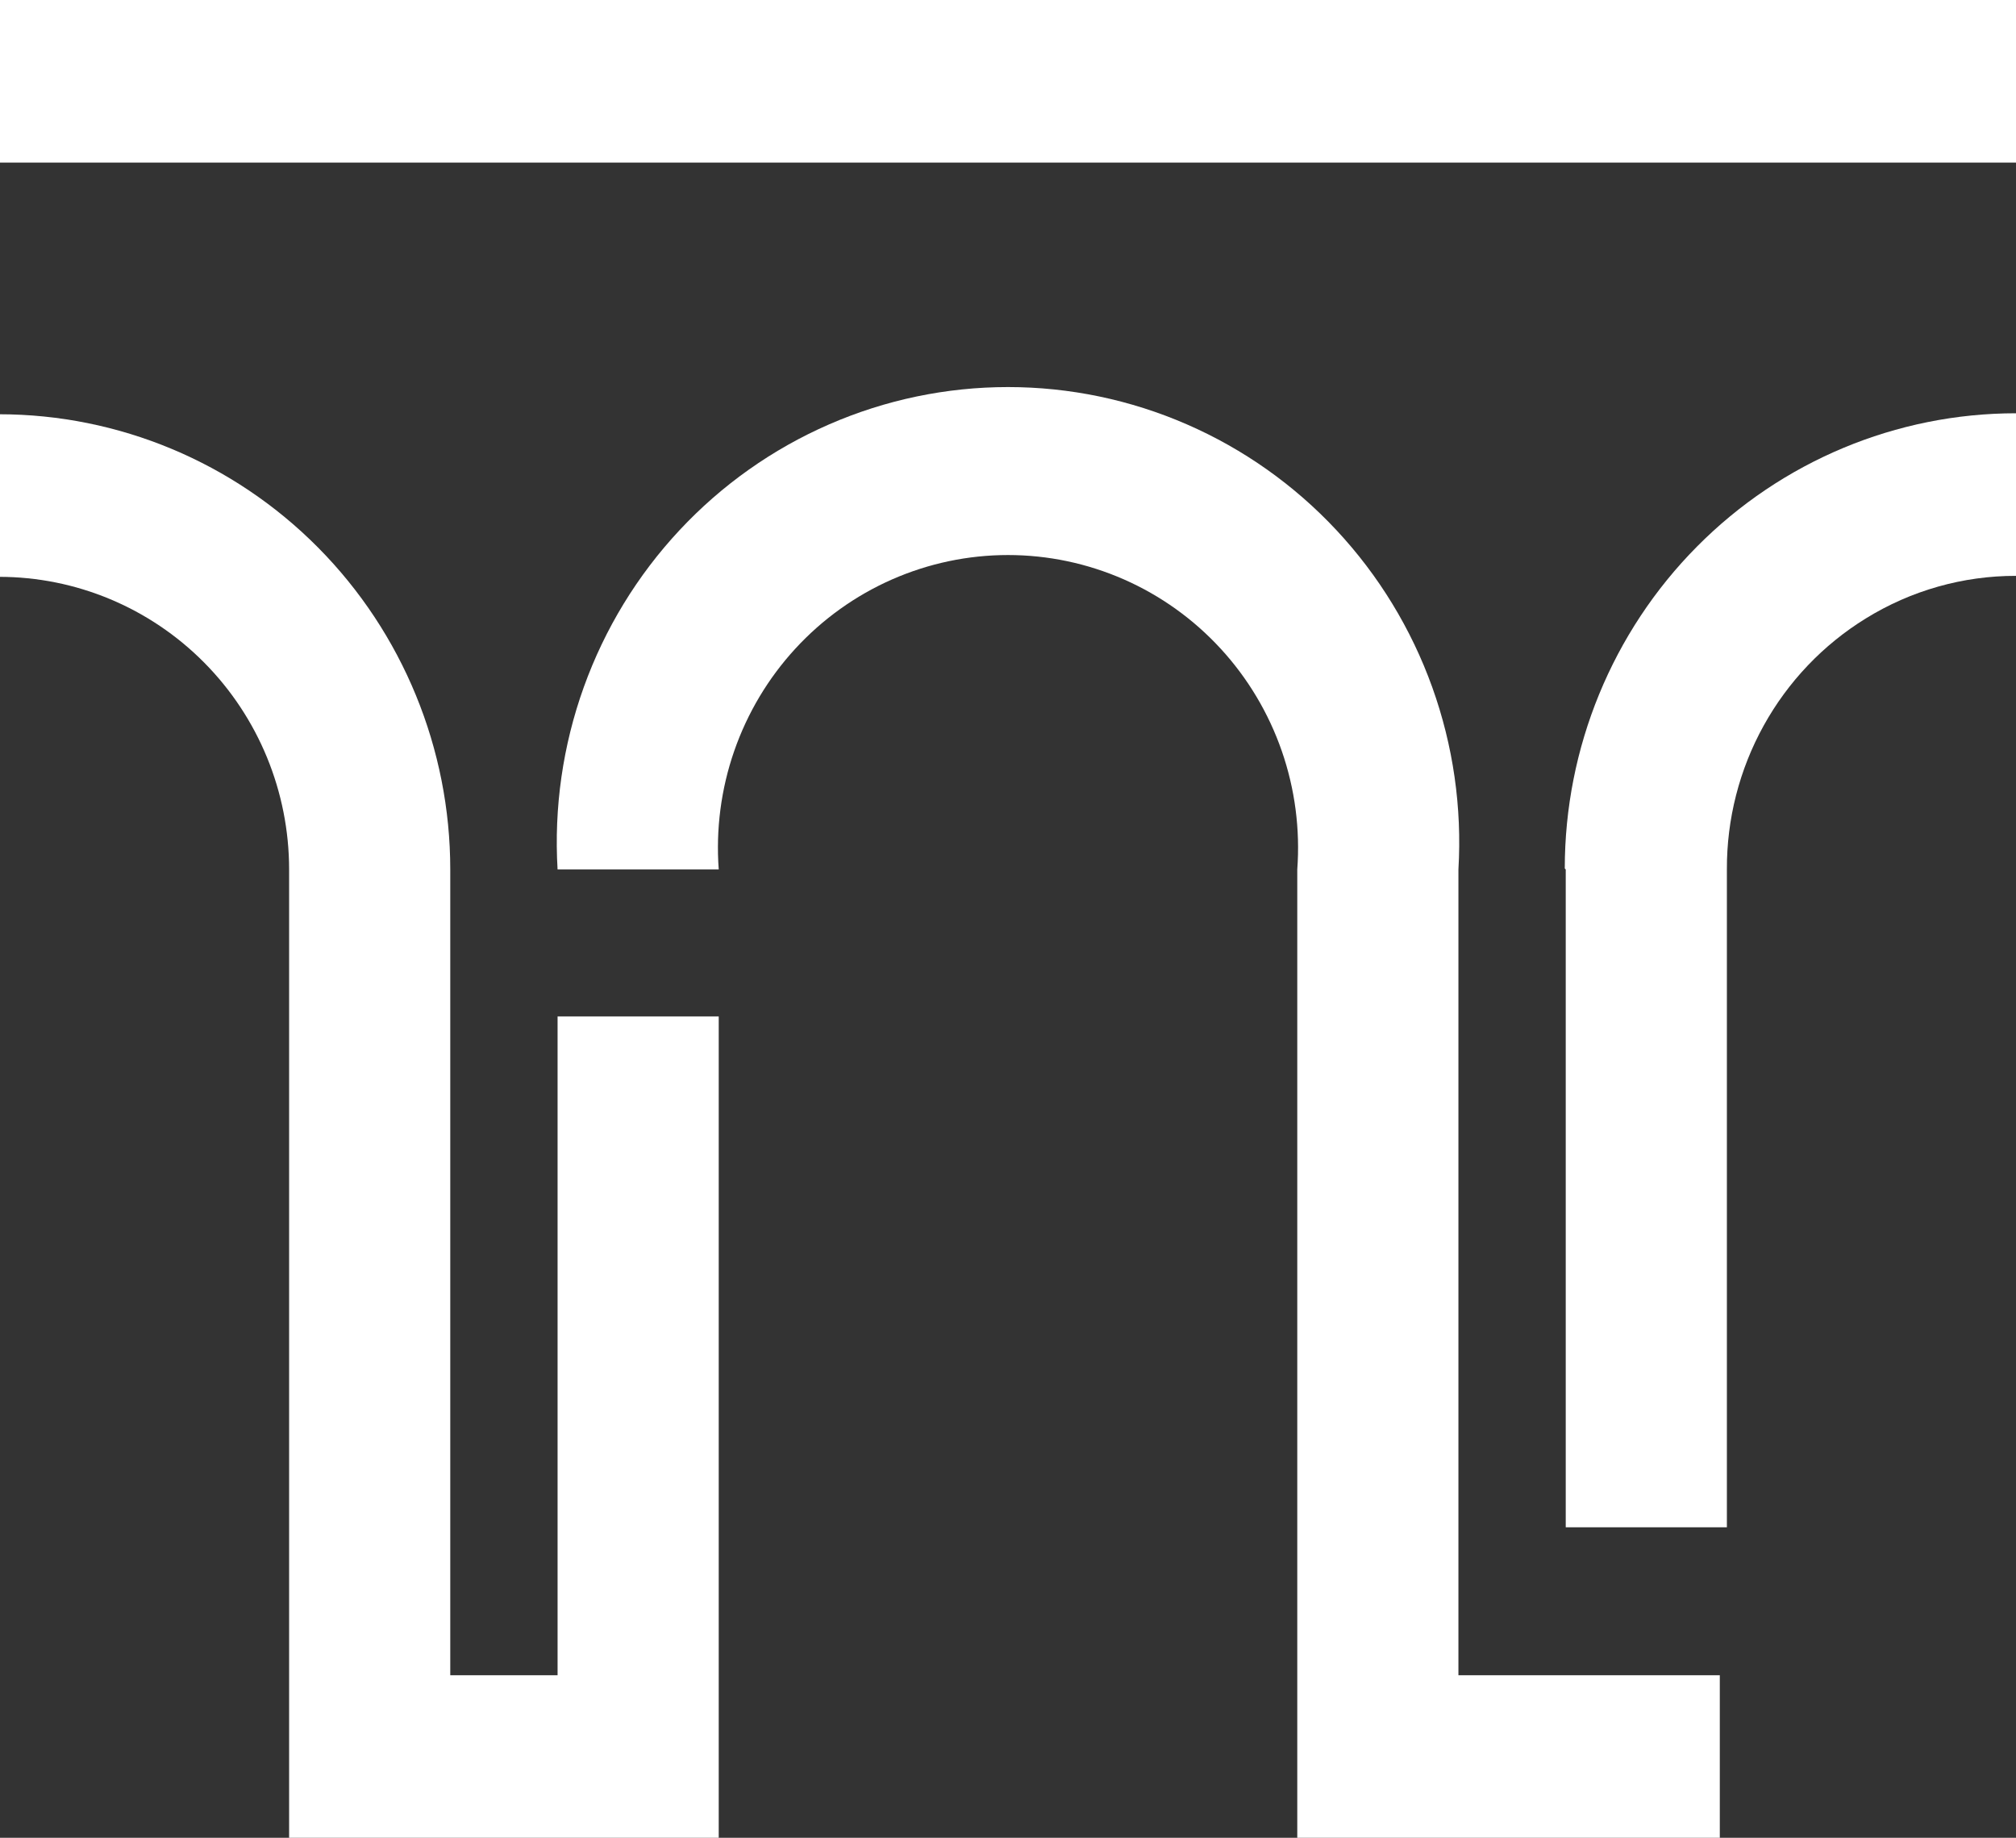
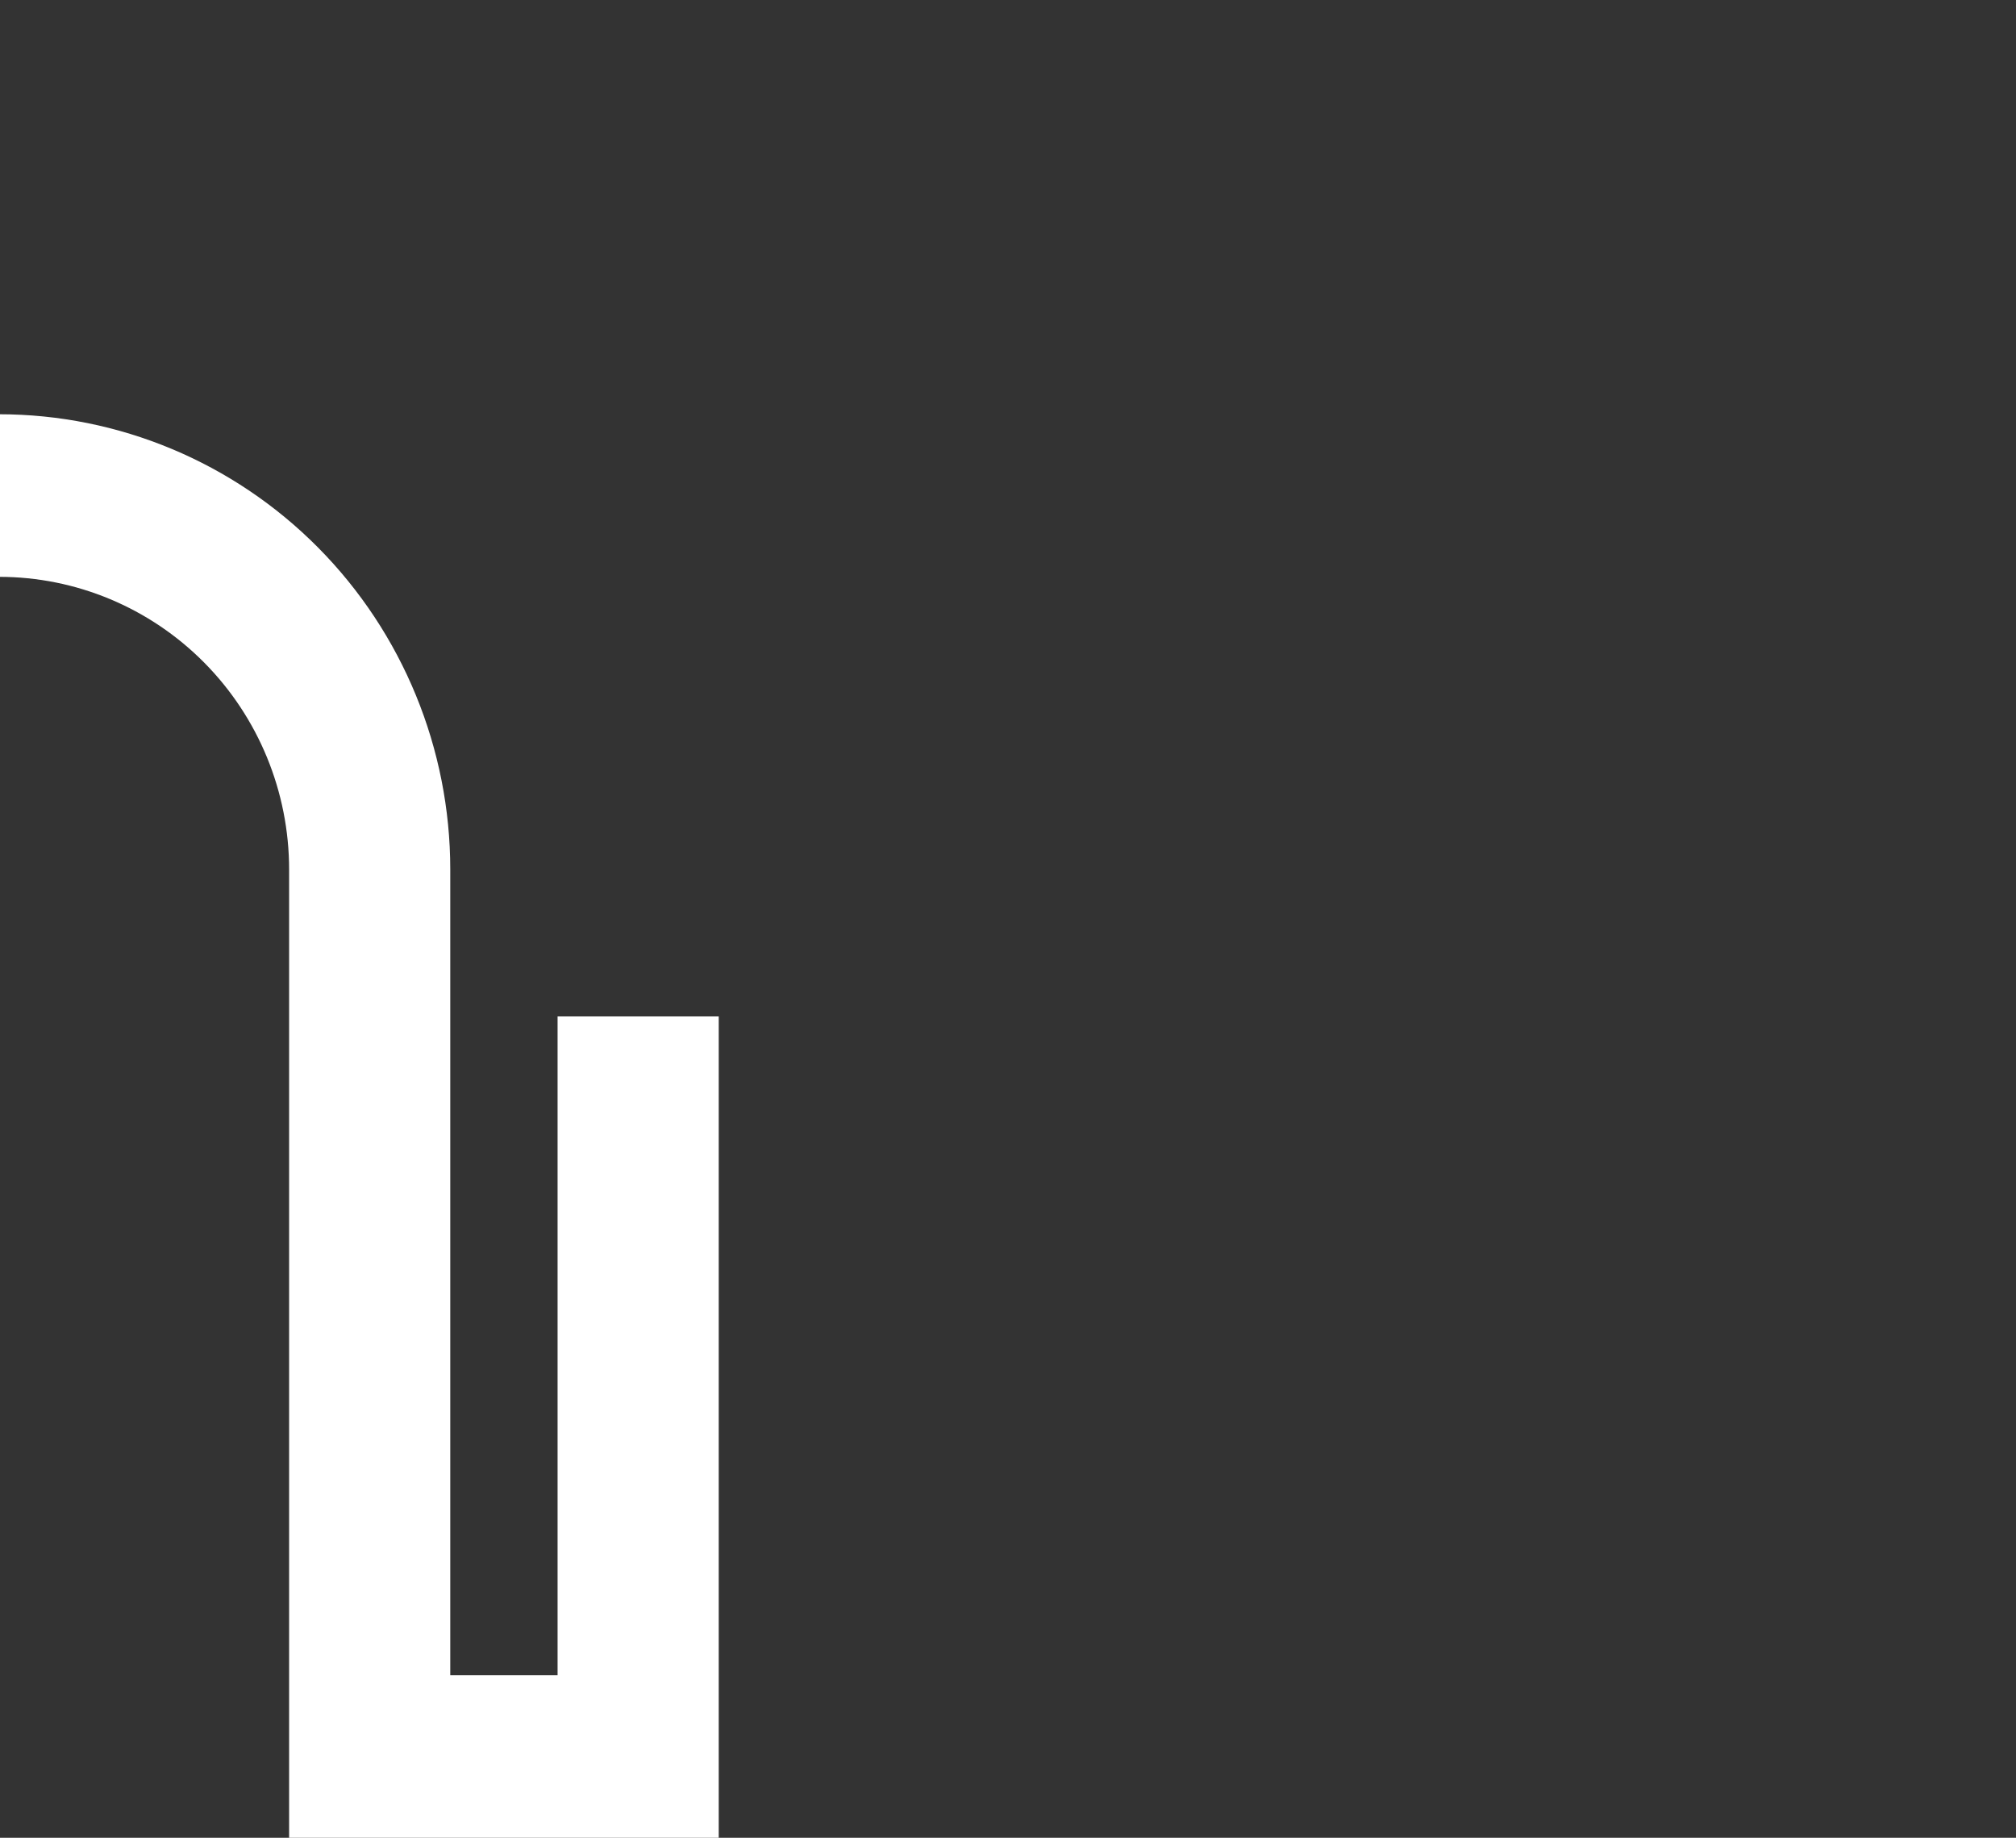
<svg xmlns="http://www.w3.org/2000/svg" width="113" height="103" viewBox="0 0 113 103" fill="none">
  <rect x="0" y="0" width="113" height="103" fill="#333333" stroke="none" />
  <g clip-path="url(#clip0_184_529)">
-     <path d="M81.747 48.73C81.953 45.257 81.453 41.779 80.277 38.509C79.101 35.238 77.275 32.245 74.91 29.713C72.546 27.18 69.693 25.163 66.527 23.784C63.361 22.404 59.949 21.693 56.5 21.693C53.051 21.693 49.639 22.404 46.473 23.784C43.307 25.163 40.454 27.18 38.09 29.713C35.725 32.245 33.899 35.238 32.723 38.509C31.548 41.779 31.047 45.257 31.253 48.73H40.286C40.12 46.48 40.415 44.218 41.154 42.089C41.894 39.959 43.061 38.005 44.583 36.351C46.105 34.697 47.949 33.377 49.999 32.475C52.05 31.573 54.263 31.107 56.5 31.107C58.737 31.107 60.95 31.573 63.001 32.475C65.052 33.377 66.895 34.697 68.417 36.351C69.939 38.005 71.106 39.959 71.846 42.089C72.585 44.218 72.88 46.48 72.714 48.73V103H96.398V93.888H81.747V48.73Z" fill="white" />
    <path d="M31.253 93.888H25.238V48.73C25.238 41.964 22.573 35.474 17.83 30.689C13.087 25.905 6.654 23.217 -0.054 23.217V32.329C4.258 32.329 8.393 34.057 11.443 37.133C14.492 40.208 16.205 44.38 16.205 48.73V103H40.286V56.967H31.253V93.888Z" fill="white" />
-     <path d="M87.762 48.73V85.596H96.795V48.73C96.783 45.907 97.494 43.129 98.858 40.665C100.222 38.2 102.193 36.132 104.581 34.661C107.115 33.095 110.029 32.269 113 32.274V23.162C106.292 23.162 99.859 25.85 95.116 30.635C90.373 35.419 87.708 41.909 87.708 48.675L87.762 48.73Z" fill="white" />
-     <path d="M113 0H0V9.112H113V0Z" fill="white" />
  </g>
  <defs>
    <clipPath id="clip0_184_529">
      <rect width="113" height="103" fill="white" />
    </clipPath>
  </defs>
</svg>